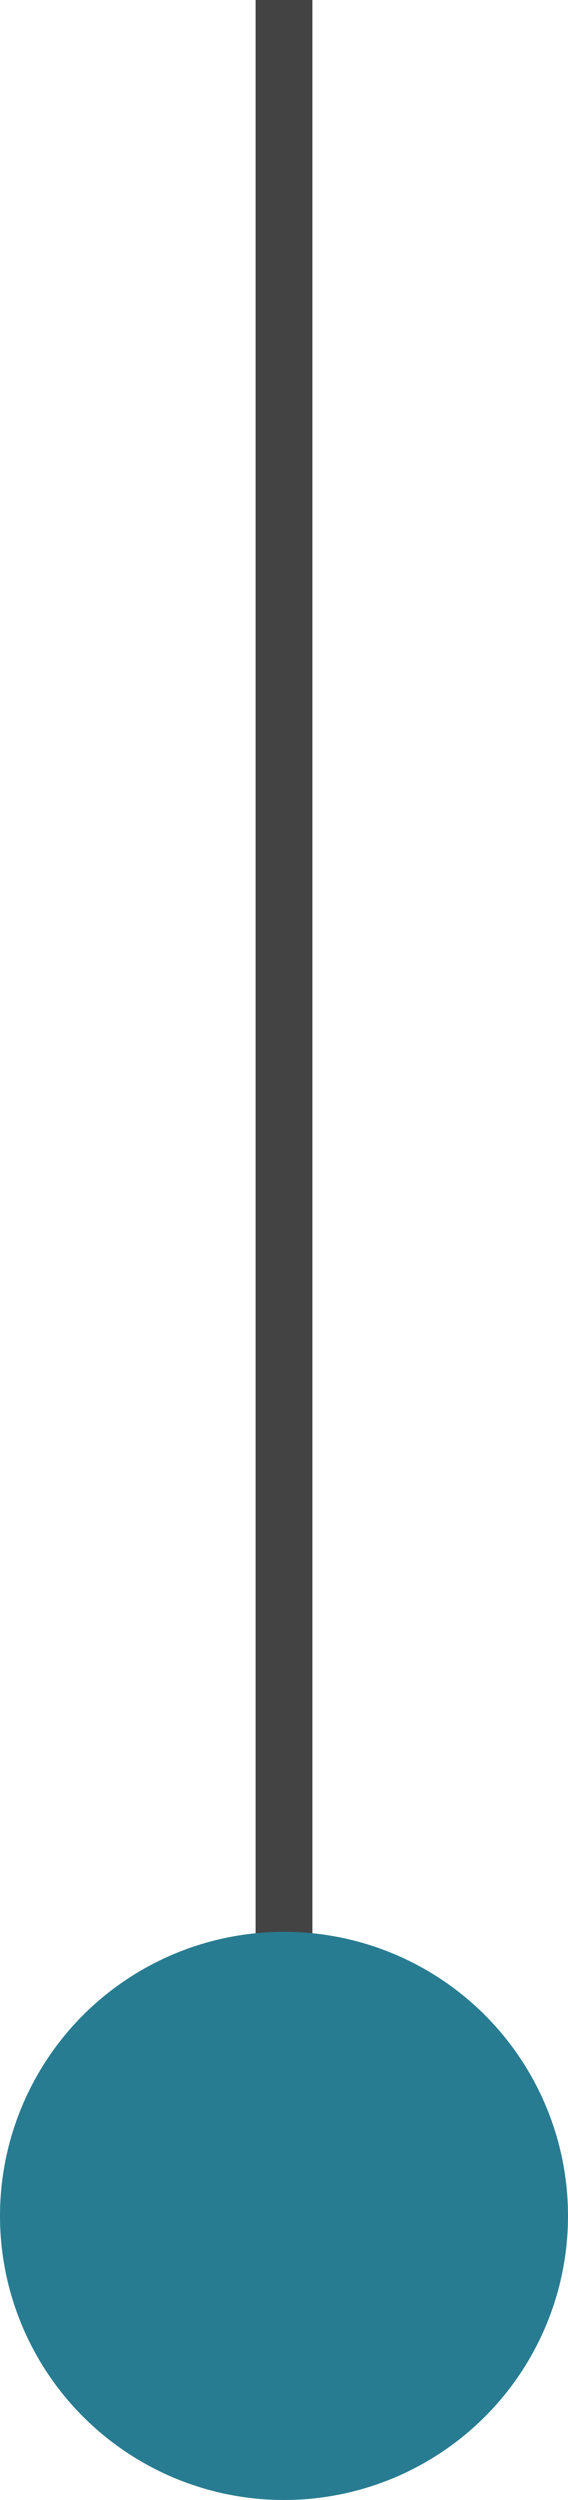
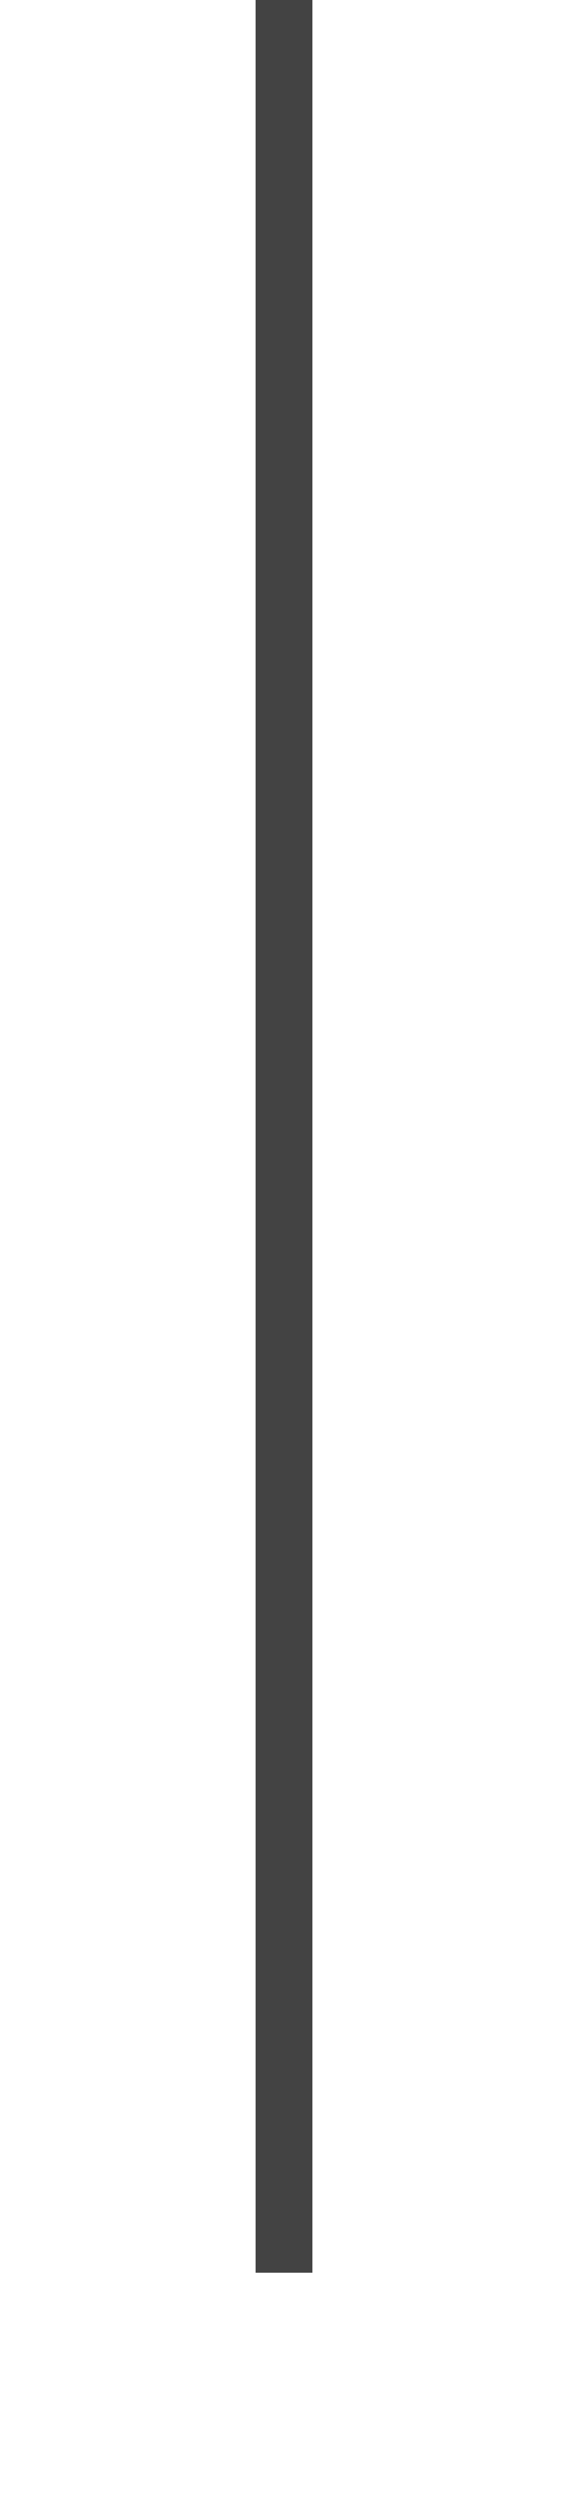
<svg xmlns="http://www.w3.org/2000/svg" id="_レイヤー_2" width="10" height="44" viewBox="0 0 10 44">
  <g id="main">
    <rect x="4.5" width="1" height="40" style="fill:#434343;" />
-     <circle cx="5" cy="39" r="5" style="fill:#287c91;" />
  </g>
</svg>